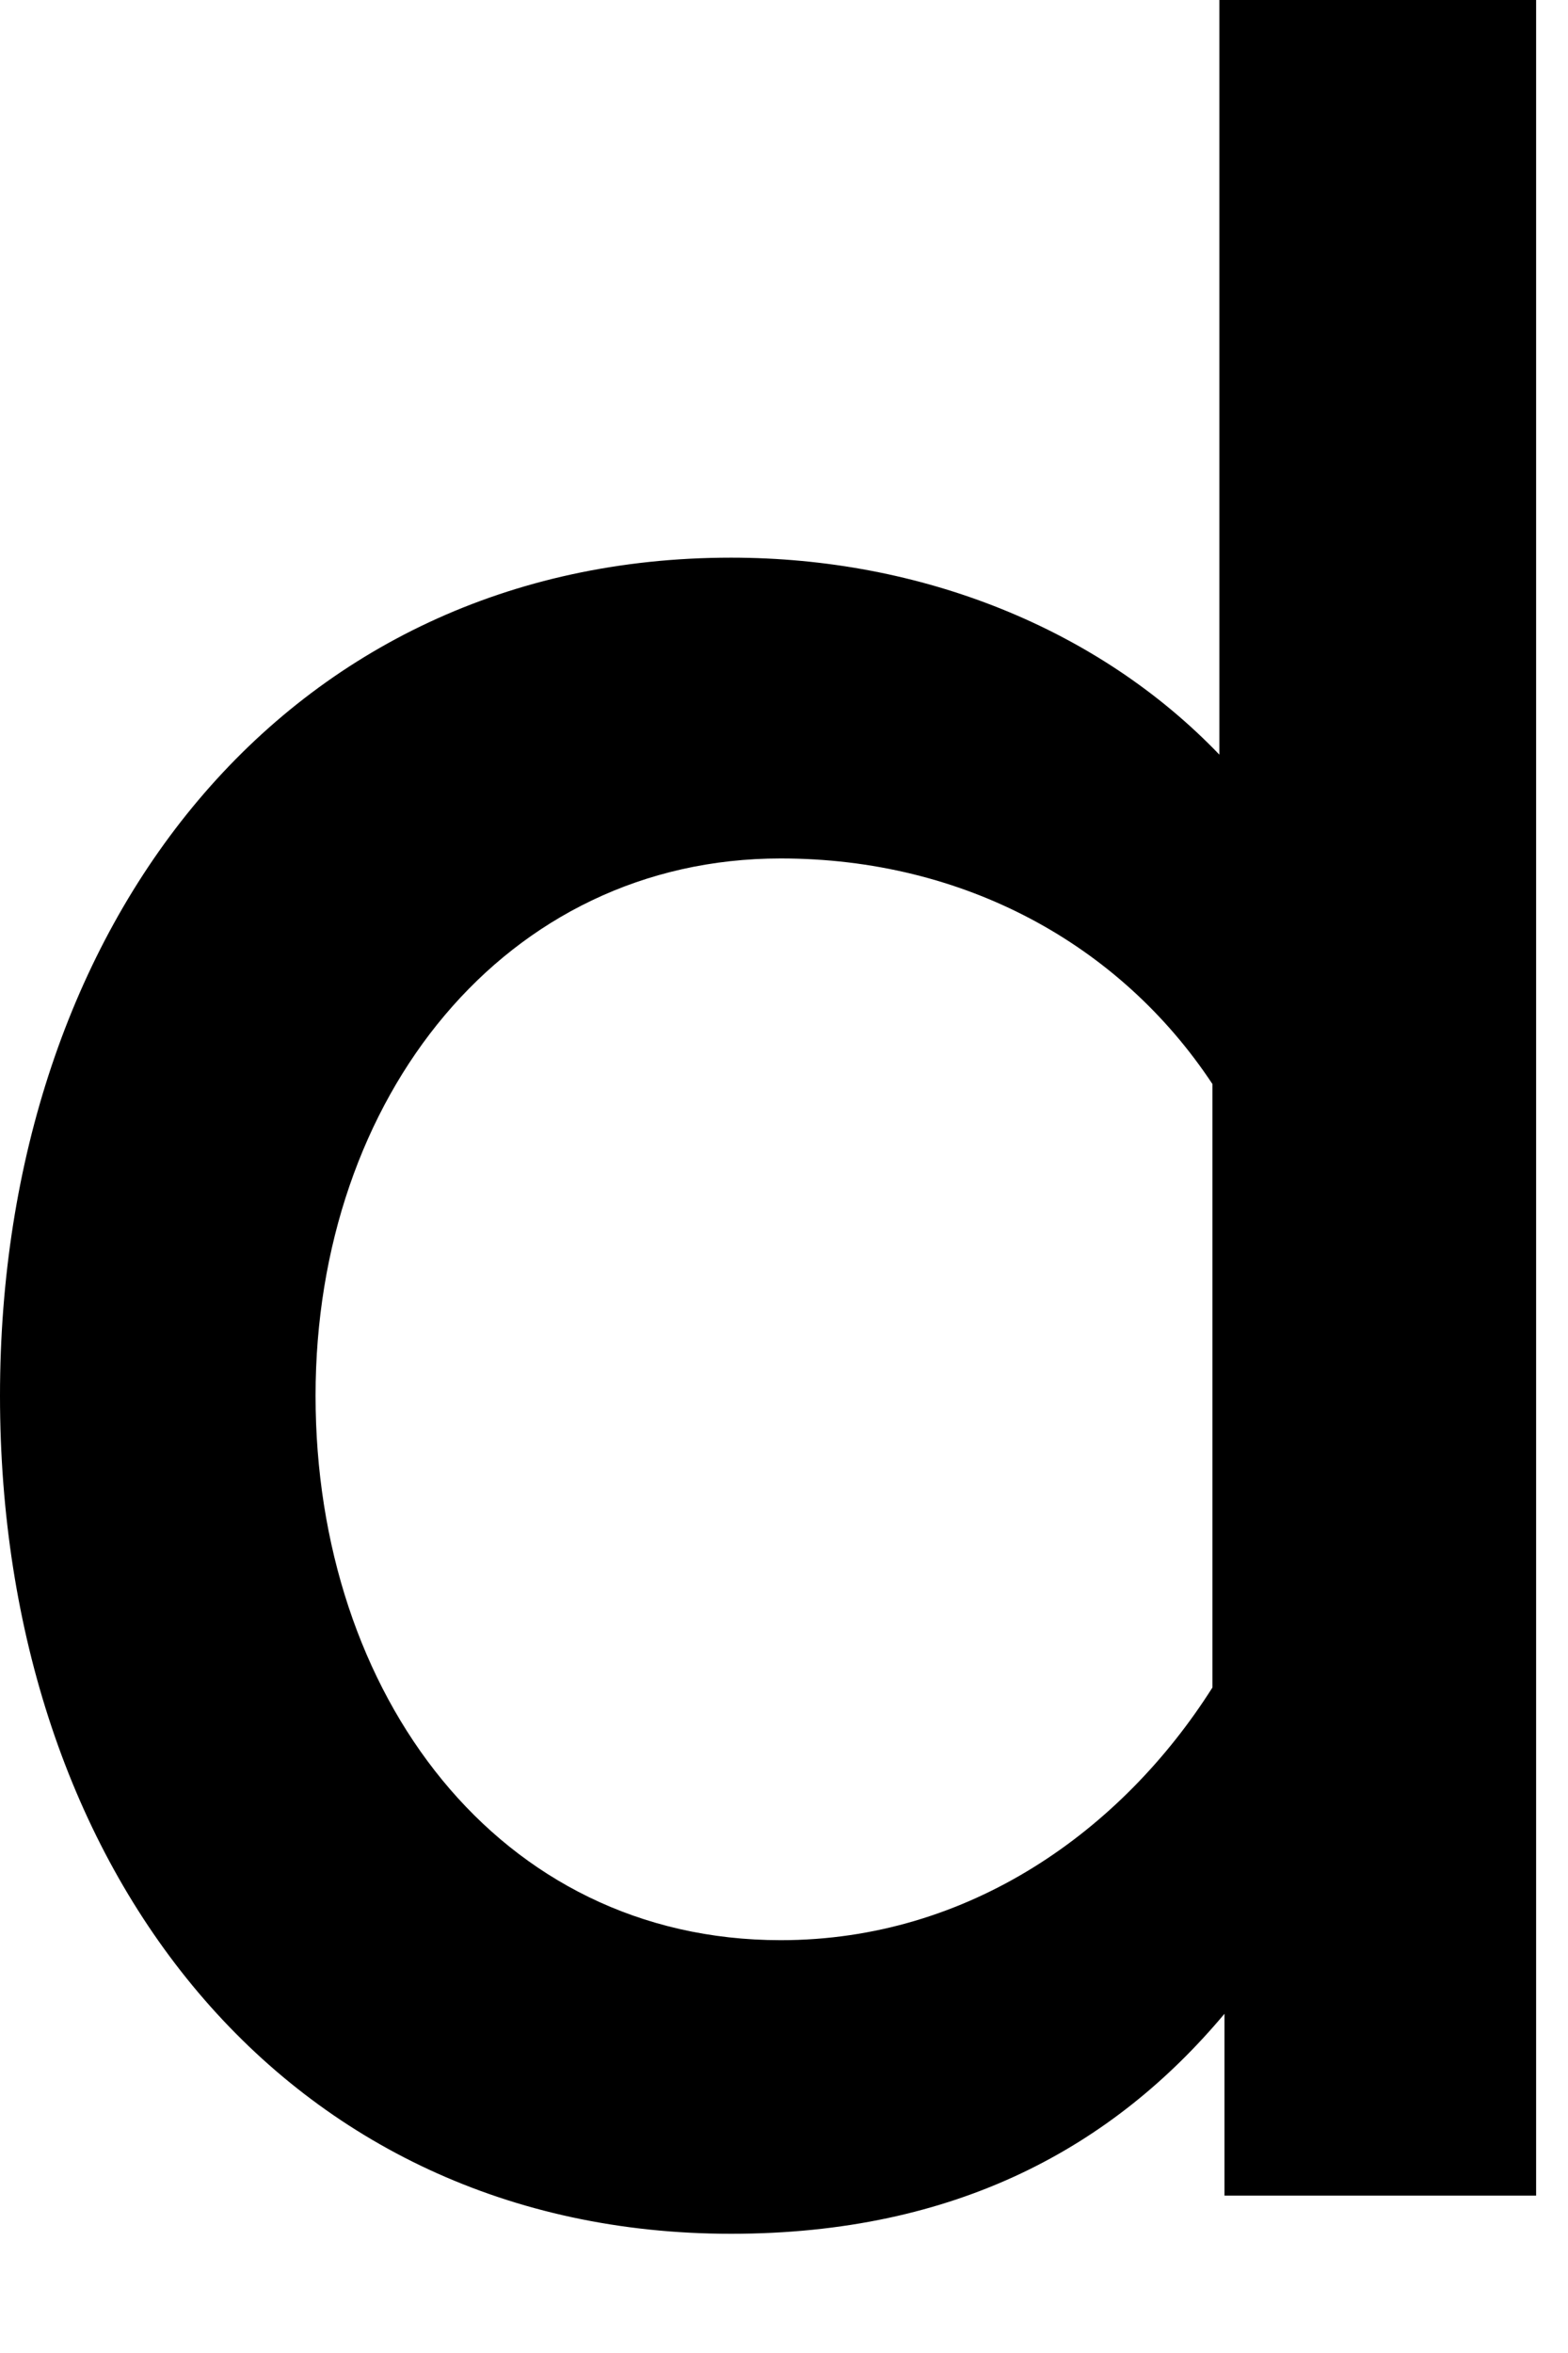
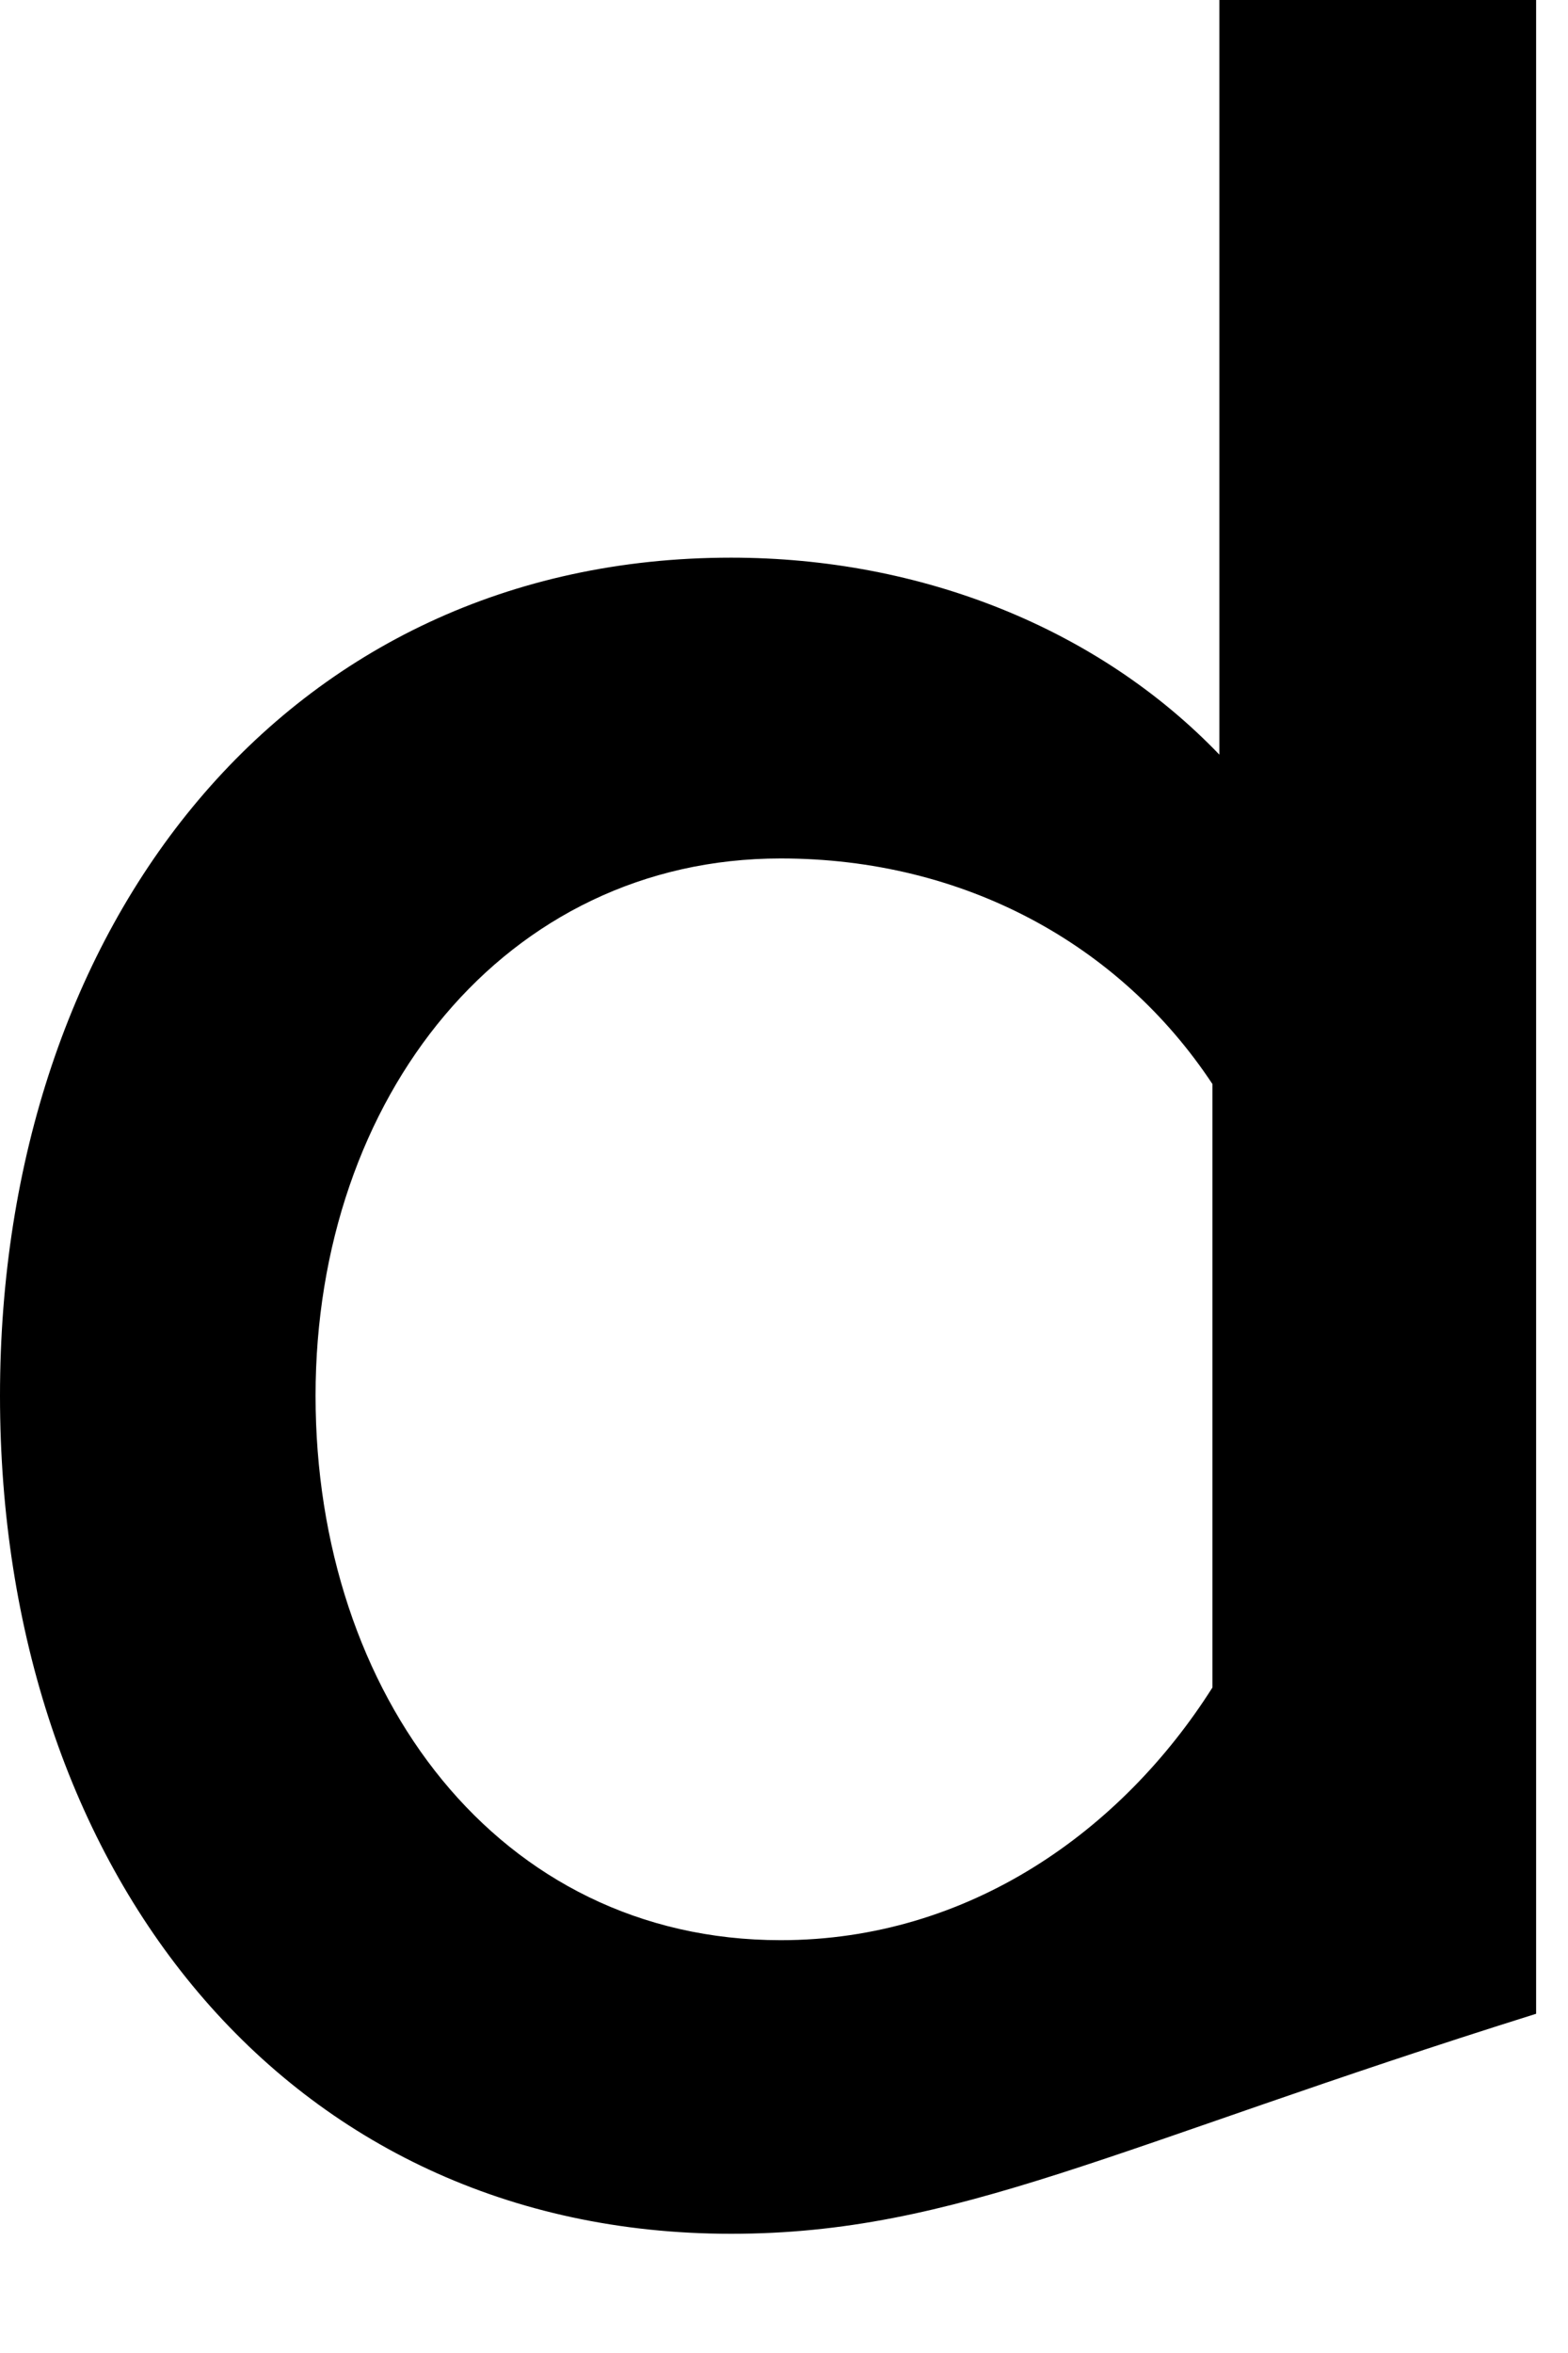
<svg xmlns="http://www.w3.org/2000/svg" fill="none" height="100%" overflow="visible" preserveAspectRatio="none" style="display: block;" viewBox="0 0 12 18" width="100%">
-   <path d="M9.332 0H11.756V16.796H9.371V15.405C8.521 16.419 7.325 17.088 5.595 17.088C2.189 17.088 0 14.312 0 10.677C0 7.068 2.189 4.266 5.595 4.266C7.051 4.266 8.406 4.808 9.332 5.773V0ZM9.279 8.293C8.573 7.225 7.379 6.567 5.975 6.567C3.867 6.567 2.415 8.393 2.415 10.677C2.415 12.962 3.813 14.842 5.975 14.842C7.42 14.842 8.588 14 9.279 12.909V8.293Z" fill="black" id="Vector" />
+   <path d="M9.332 0H11.756V16.796V15.405C8.521 16.419 7.325 17.088 5.595 17.088C2.189 17.088 0 14.312 0 10.677C0 7.068 2.189 4.266 5.595 4.266C7.051 4.266 8.406 4.808 9.332 5.773V0ZM9.279 8.293C8.573 7.225 7.379 6.567 5.975 6.567C3.867 6.567 2.415 8.393 2.415 10.677C2.415 12.962 3.813 14.842 5.975 14.842C7.42 14.842 8.588 14 9.279 12.909V8.293Z" fill="black" id="Vector" />
</svg>